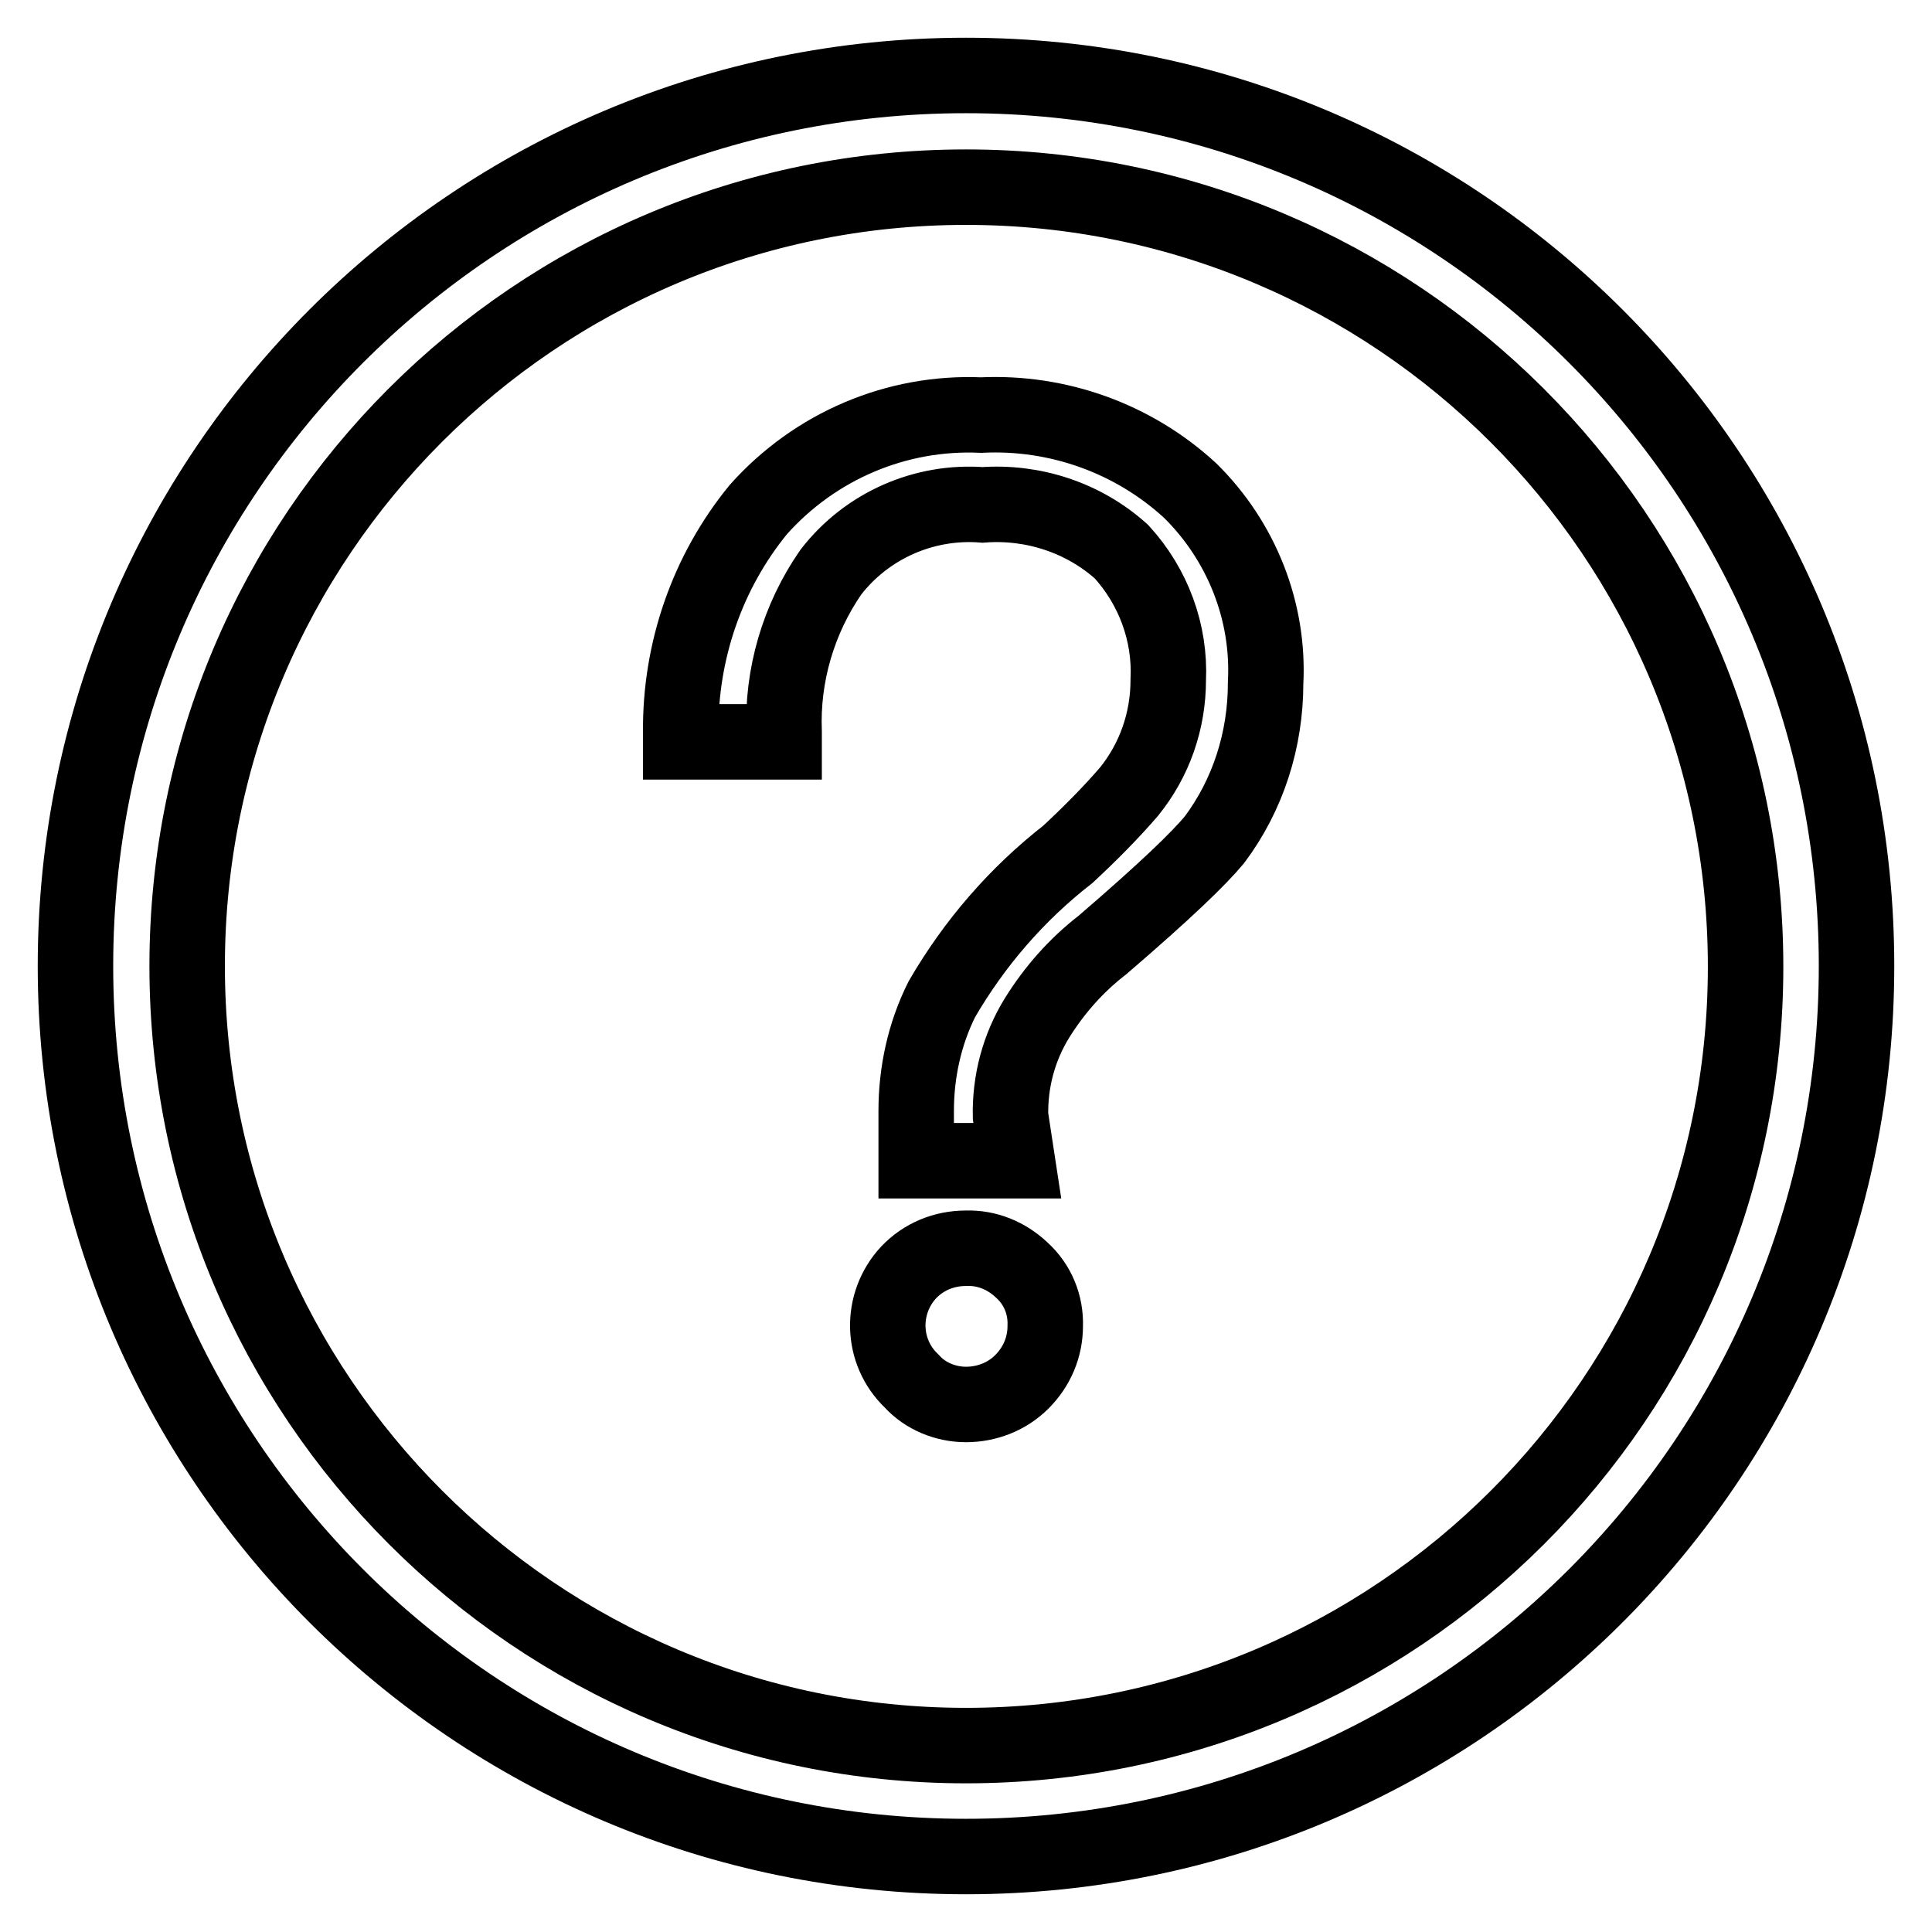
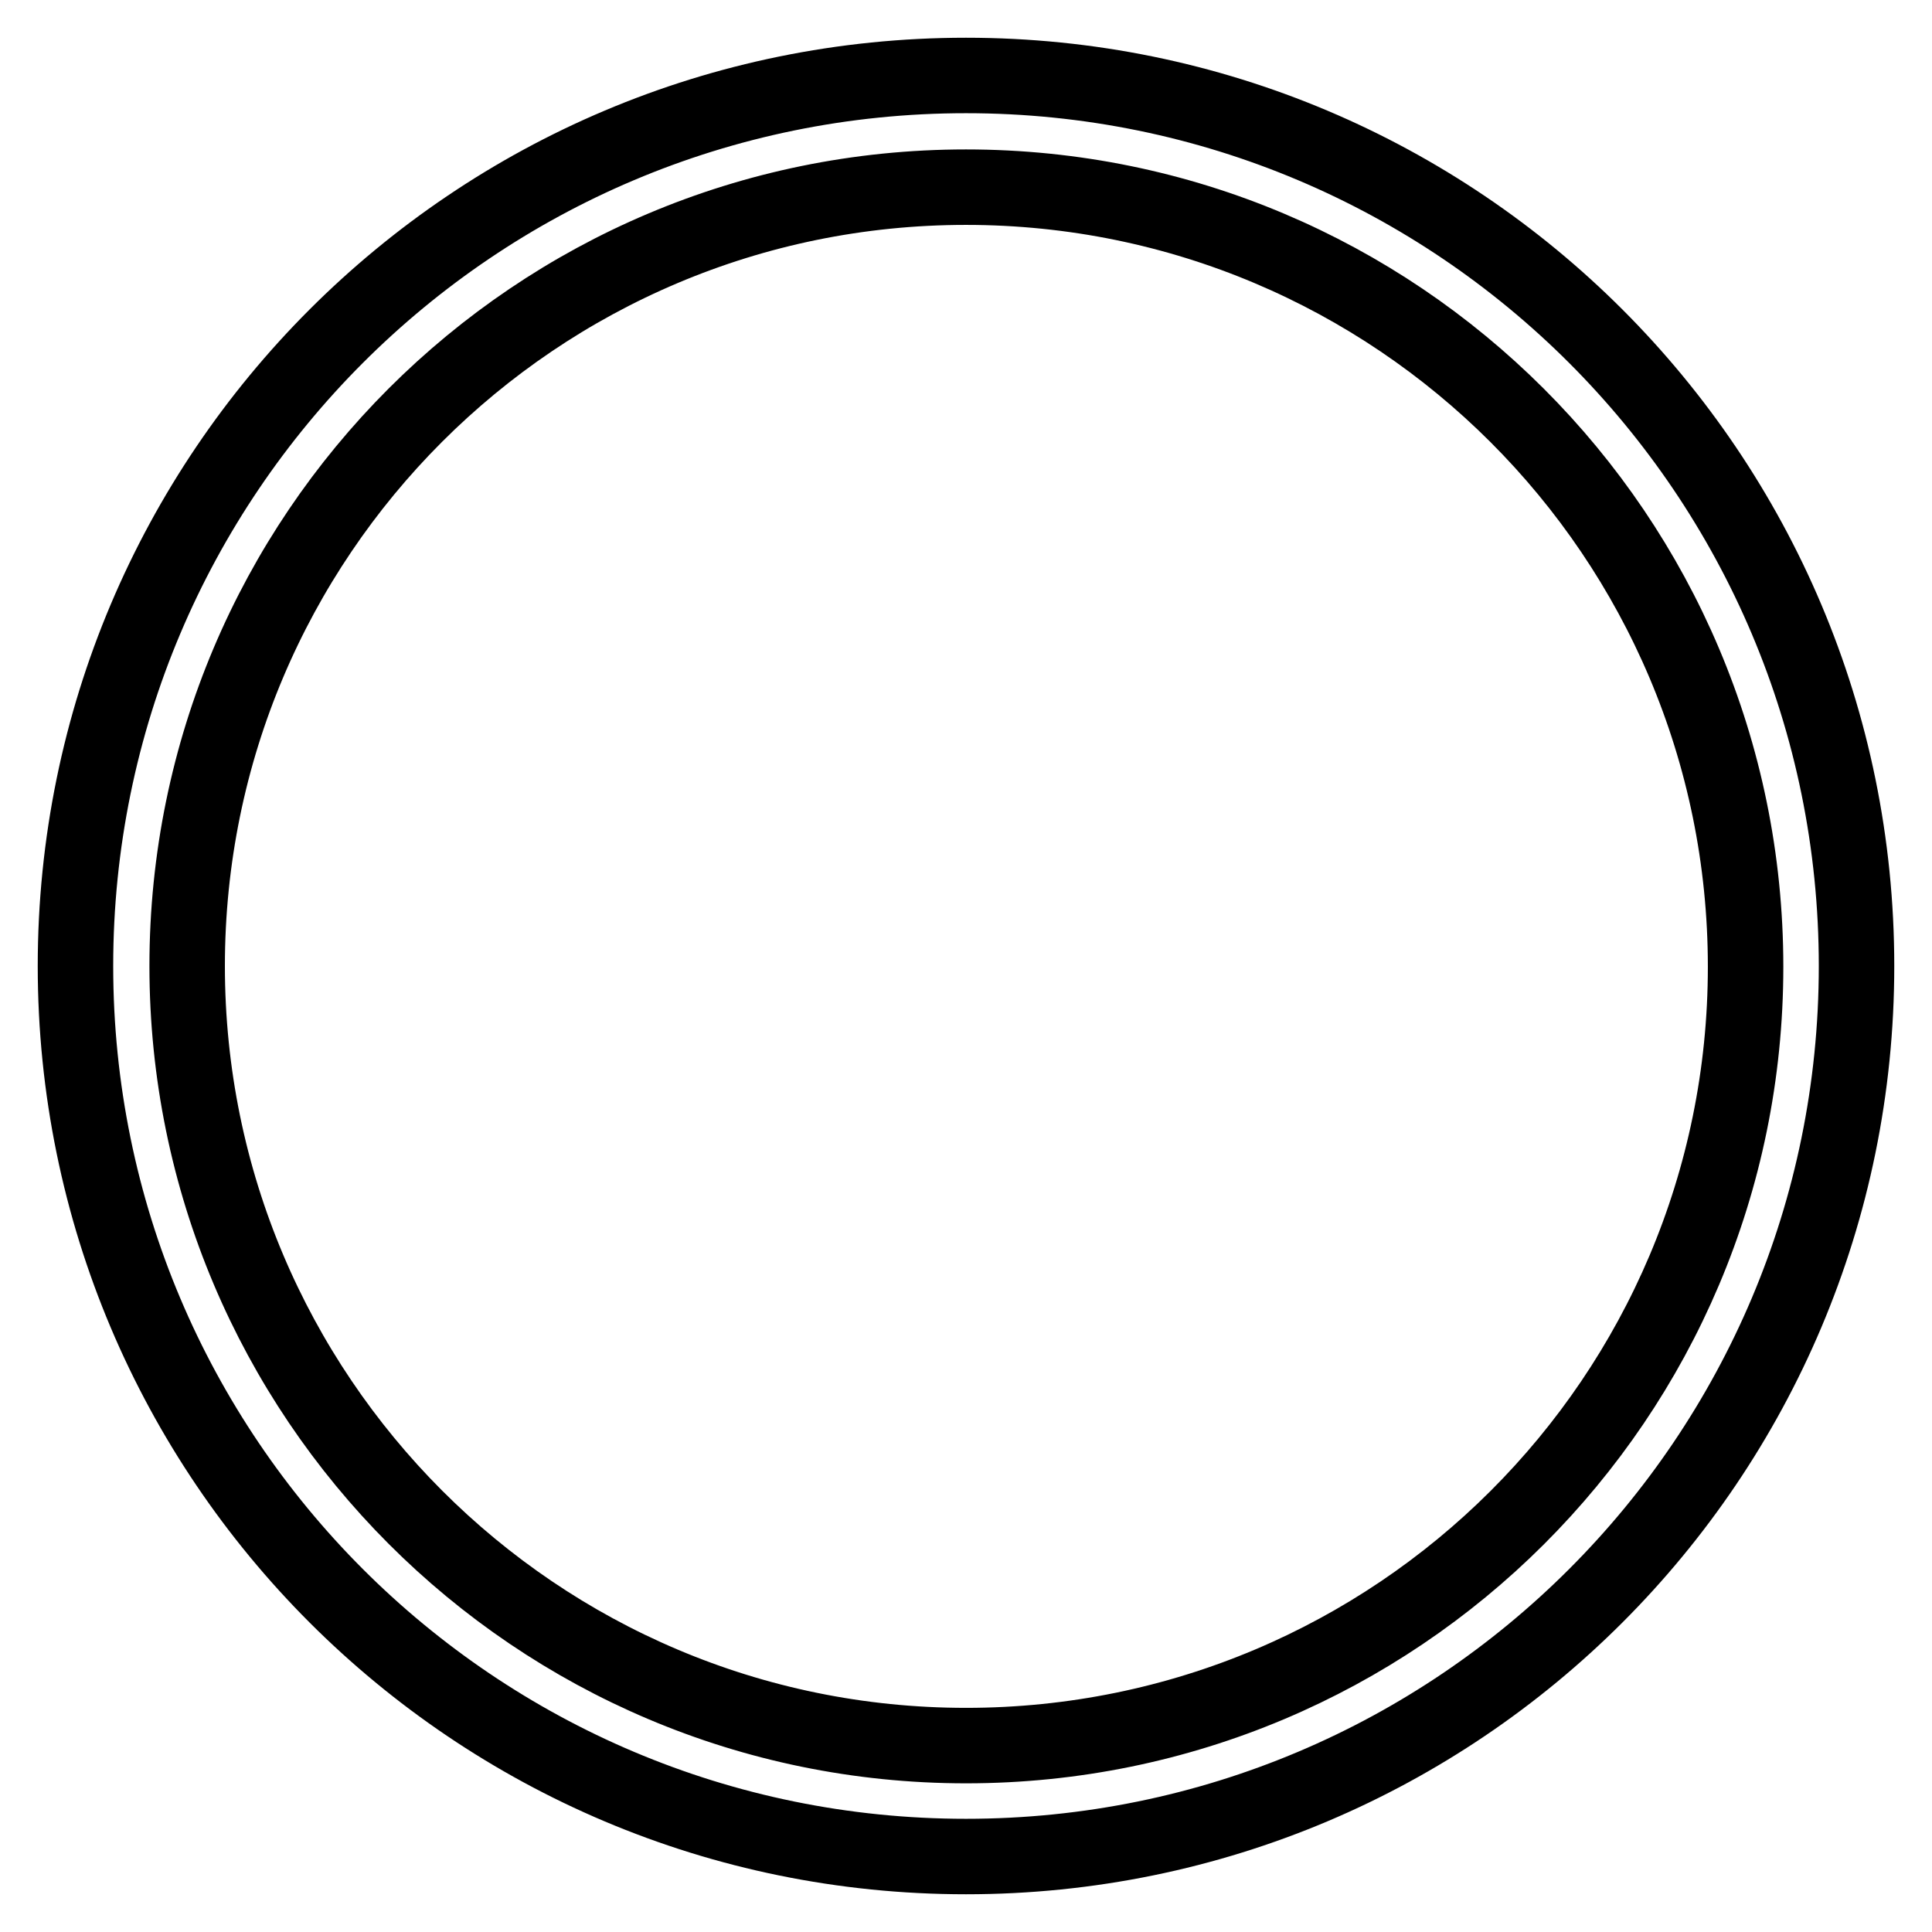
<svg xmlns="http://www.w3.org/2000/svg" version="1.1" x="0px" y="0px" viewBox="0 0 256 256" enable-background="new 0 0 256 256" xml:space="preserve">
  <g>
    <path stroke-width="10" fill-opacity="0" stroke="#000000" d="M128,24.8c57,0,103.3,46.2,103.3,103.3S185,231.3,128,231.3S24.8,185,24.8,128S71,24.8,128,24.8 M128,10 C62.8,10,10,62.8,10,128c0,65.2,52.8,118,118,118c65.2,0,118-52.8,118-118C246,62.8,193.2,10,128,10z" />
-     <path stroke-width="10" fill-opacity="0" stroke="#000000" d="M128,186.1c-2.7,0-5.4-1.1-7.2-3.1c-4.1-3.9-4.2-10.3-0.4-14.4c2-2.1,4.7-3.2,7.6-3.2 c2.8-0.1,5.4,1,7.4,2.9c2.1,1.9,3.2,4.6,3.1,7.4c0,2.8-1.1,5.4-3.1,7.4C133.4,185.1,130.7,186.1,128,186.1z M134.8,153.8h-13.4 v-6.6c0-5.1,1.1-10.2,3.4-14.8c4.3-7.4,9.9-13.9,16.7-19.2c2.8-2.6,5.6-5.4,8.1-8.3c3.4-4.2,5.2-9.4,5.2-14.8 c0.3-6.3-2-12.4-6.2-17c-5-4.5-11.7-6.7-18.4-6.2c-7.7-0.6-15.3,2.7-20.1,8.9c-4.3,6.2-6.5,13.7-6.2,21.2v1.3H90.2V97 c-0.1-10.7,3.5-21.2,10.3-29.5c7.5-8.4,18.3-13,29.5-12.5c10.2-0.5,20.2,3.1,27.7,10c6.8,6.7,10.5,16,10,25.5 c0,7.5-2.3,14.8-6.8,20.8c-2.1,2.5-6.2,6.5-14.8,13.9c-3.5,2.7-6.4,6-8.7,9.7c-2.4,3.9-3.6,8.4-3.5,13L134.8,153.8z" />
  </g>
</svg>